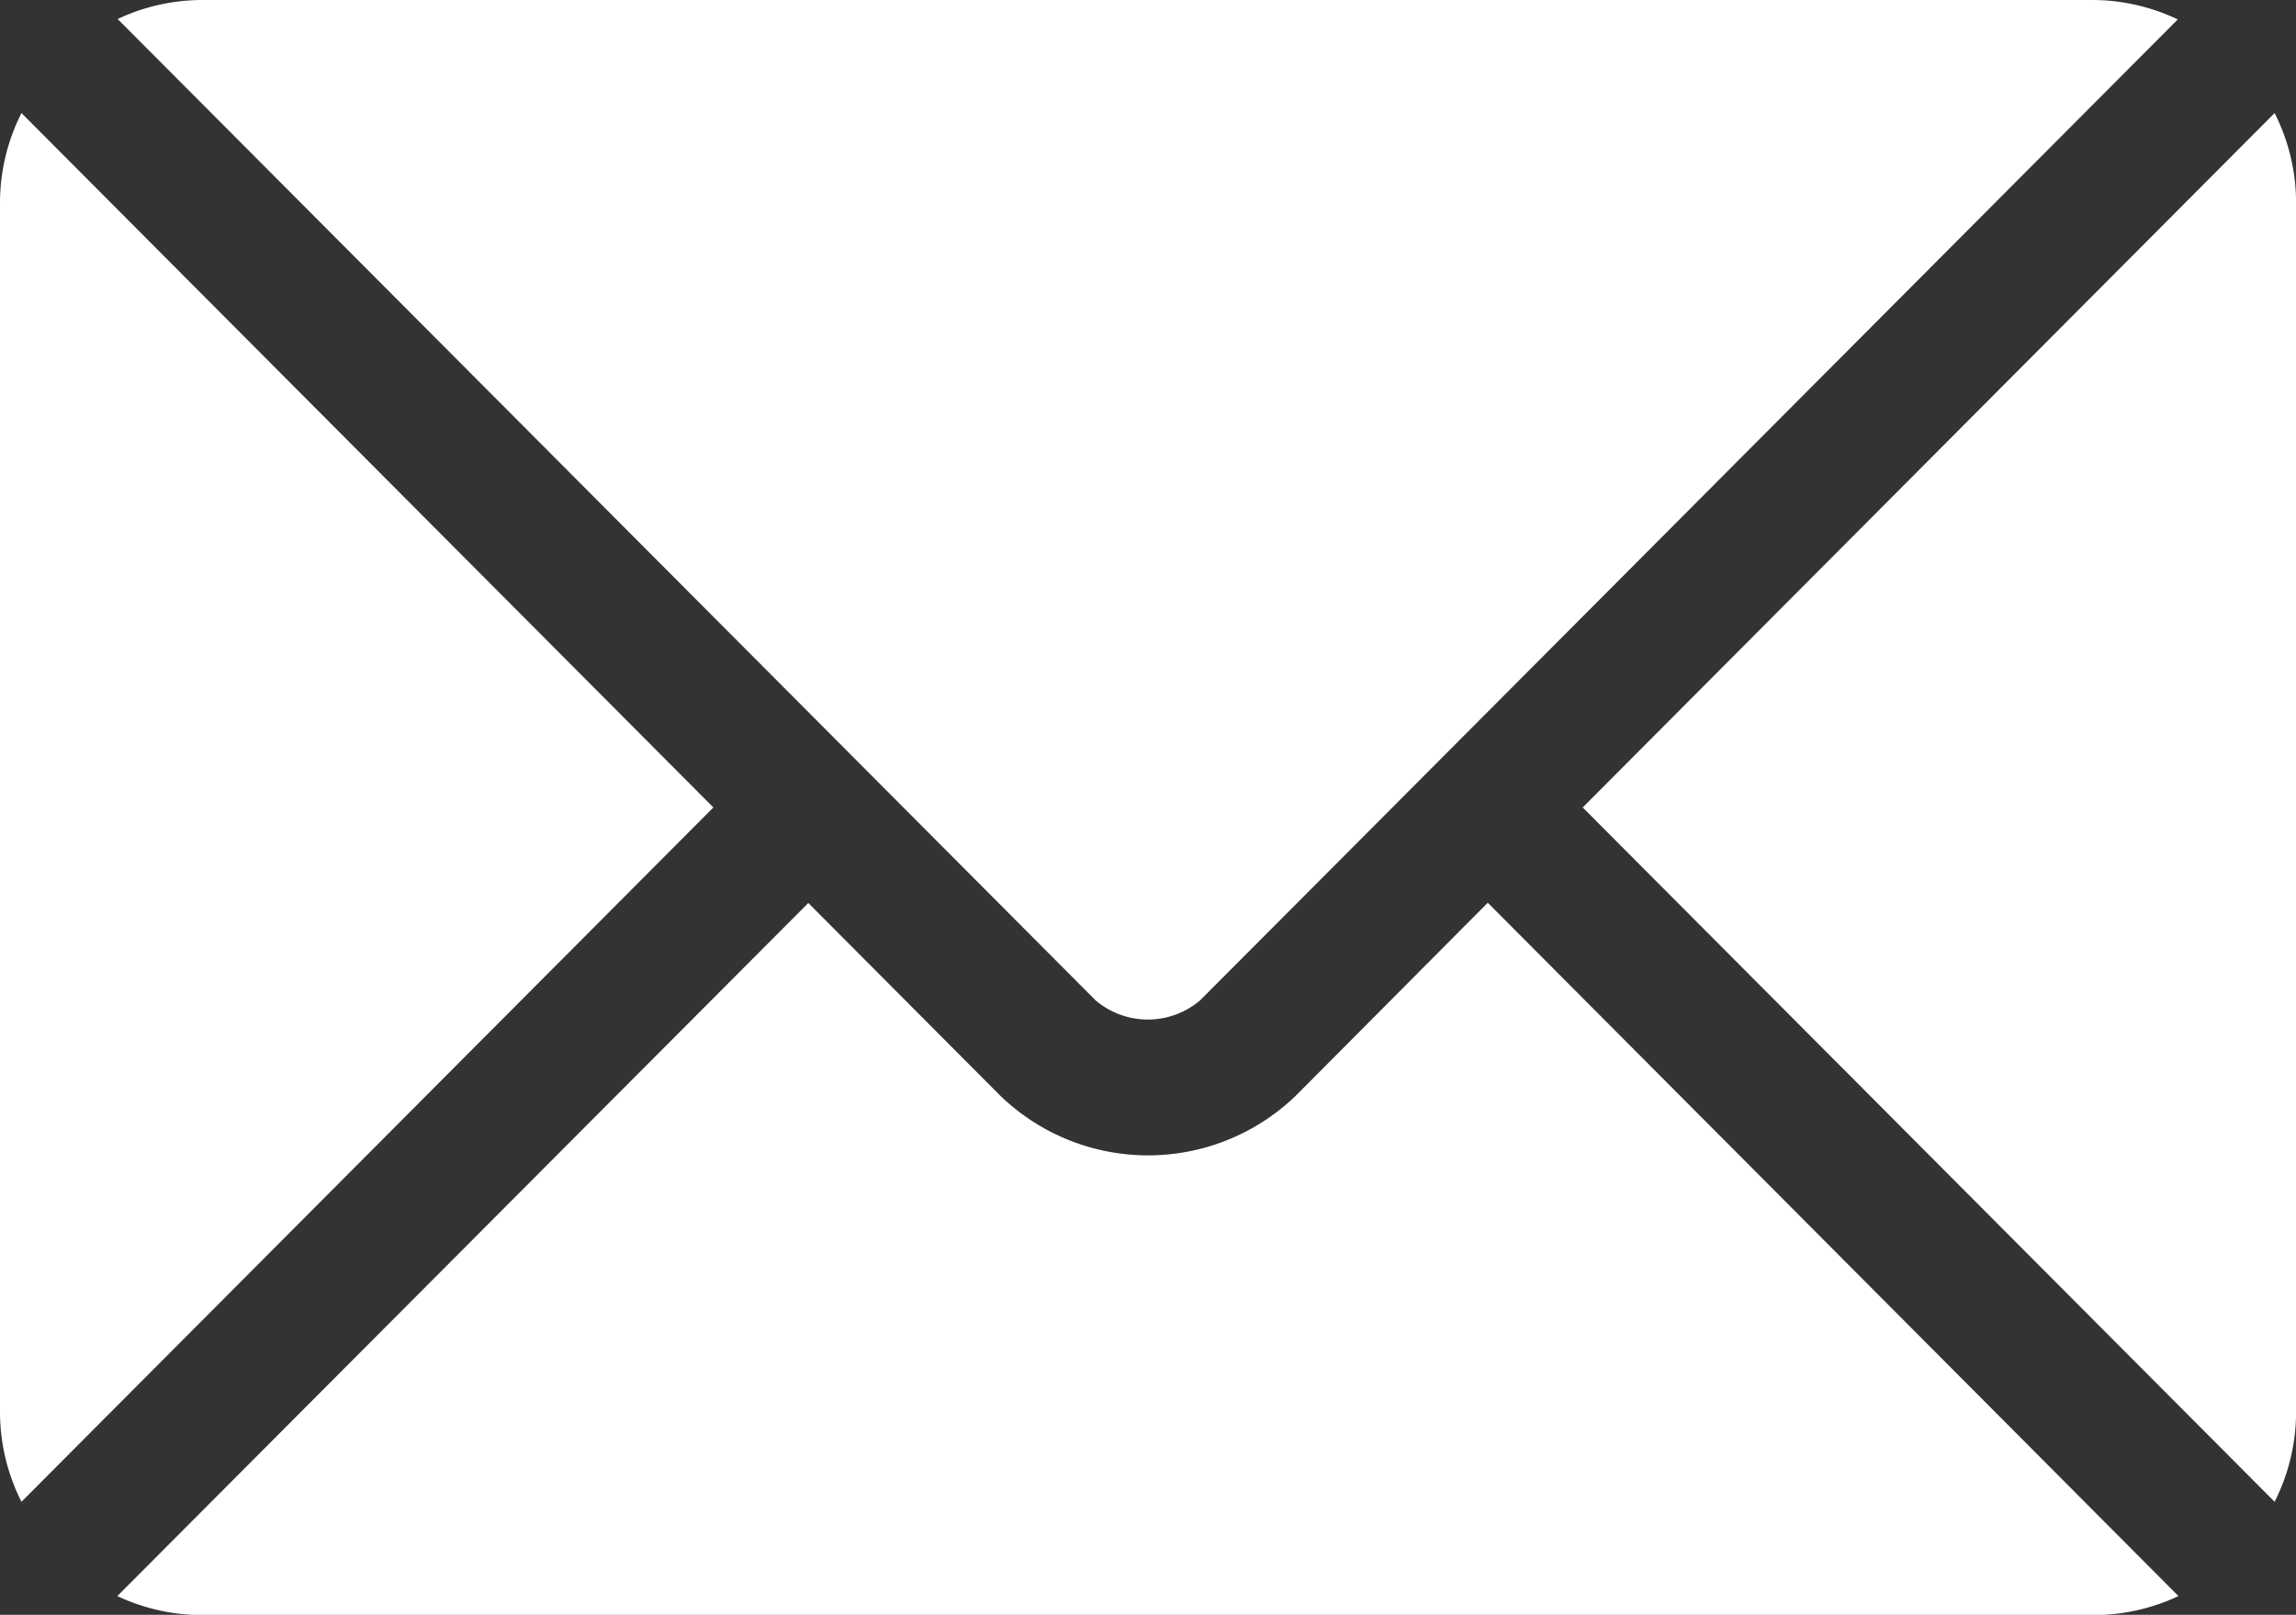
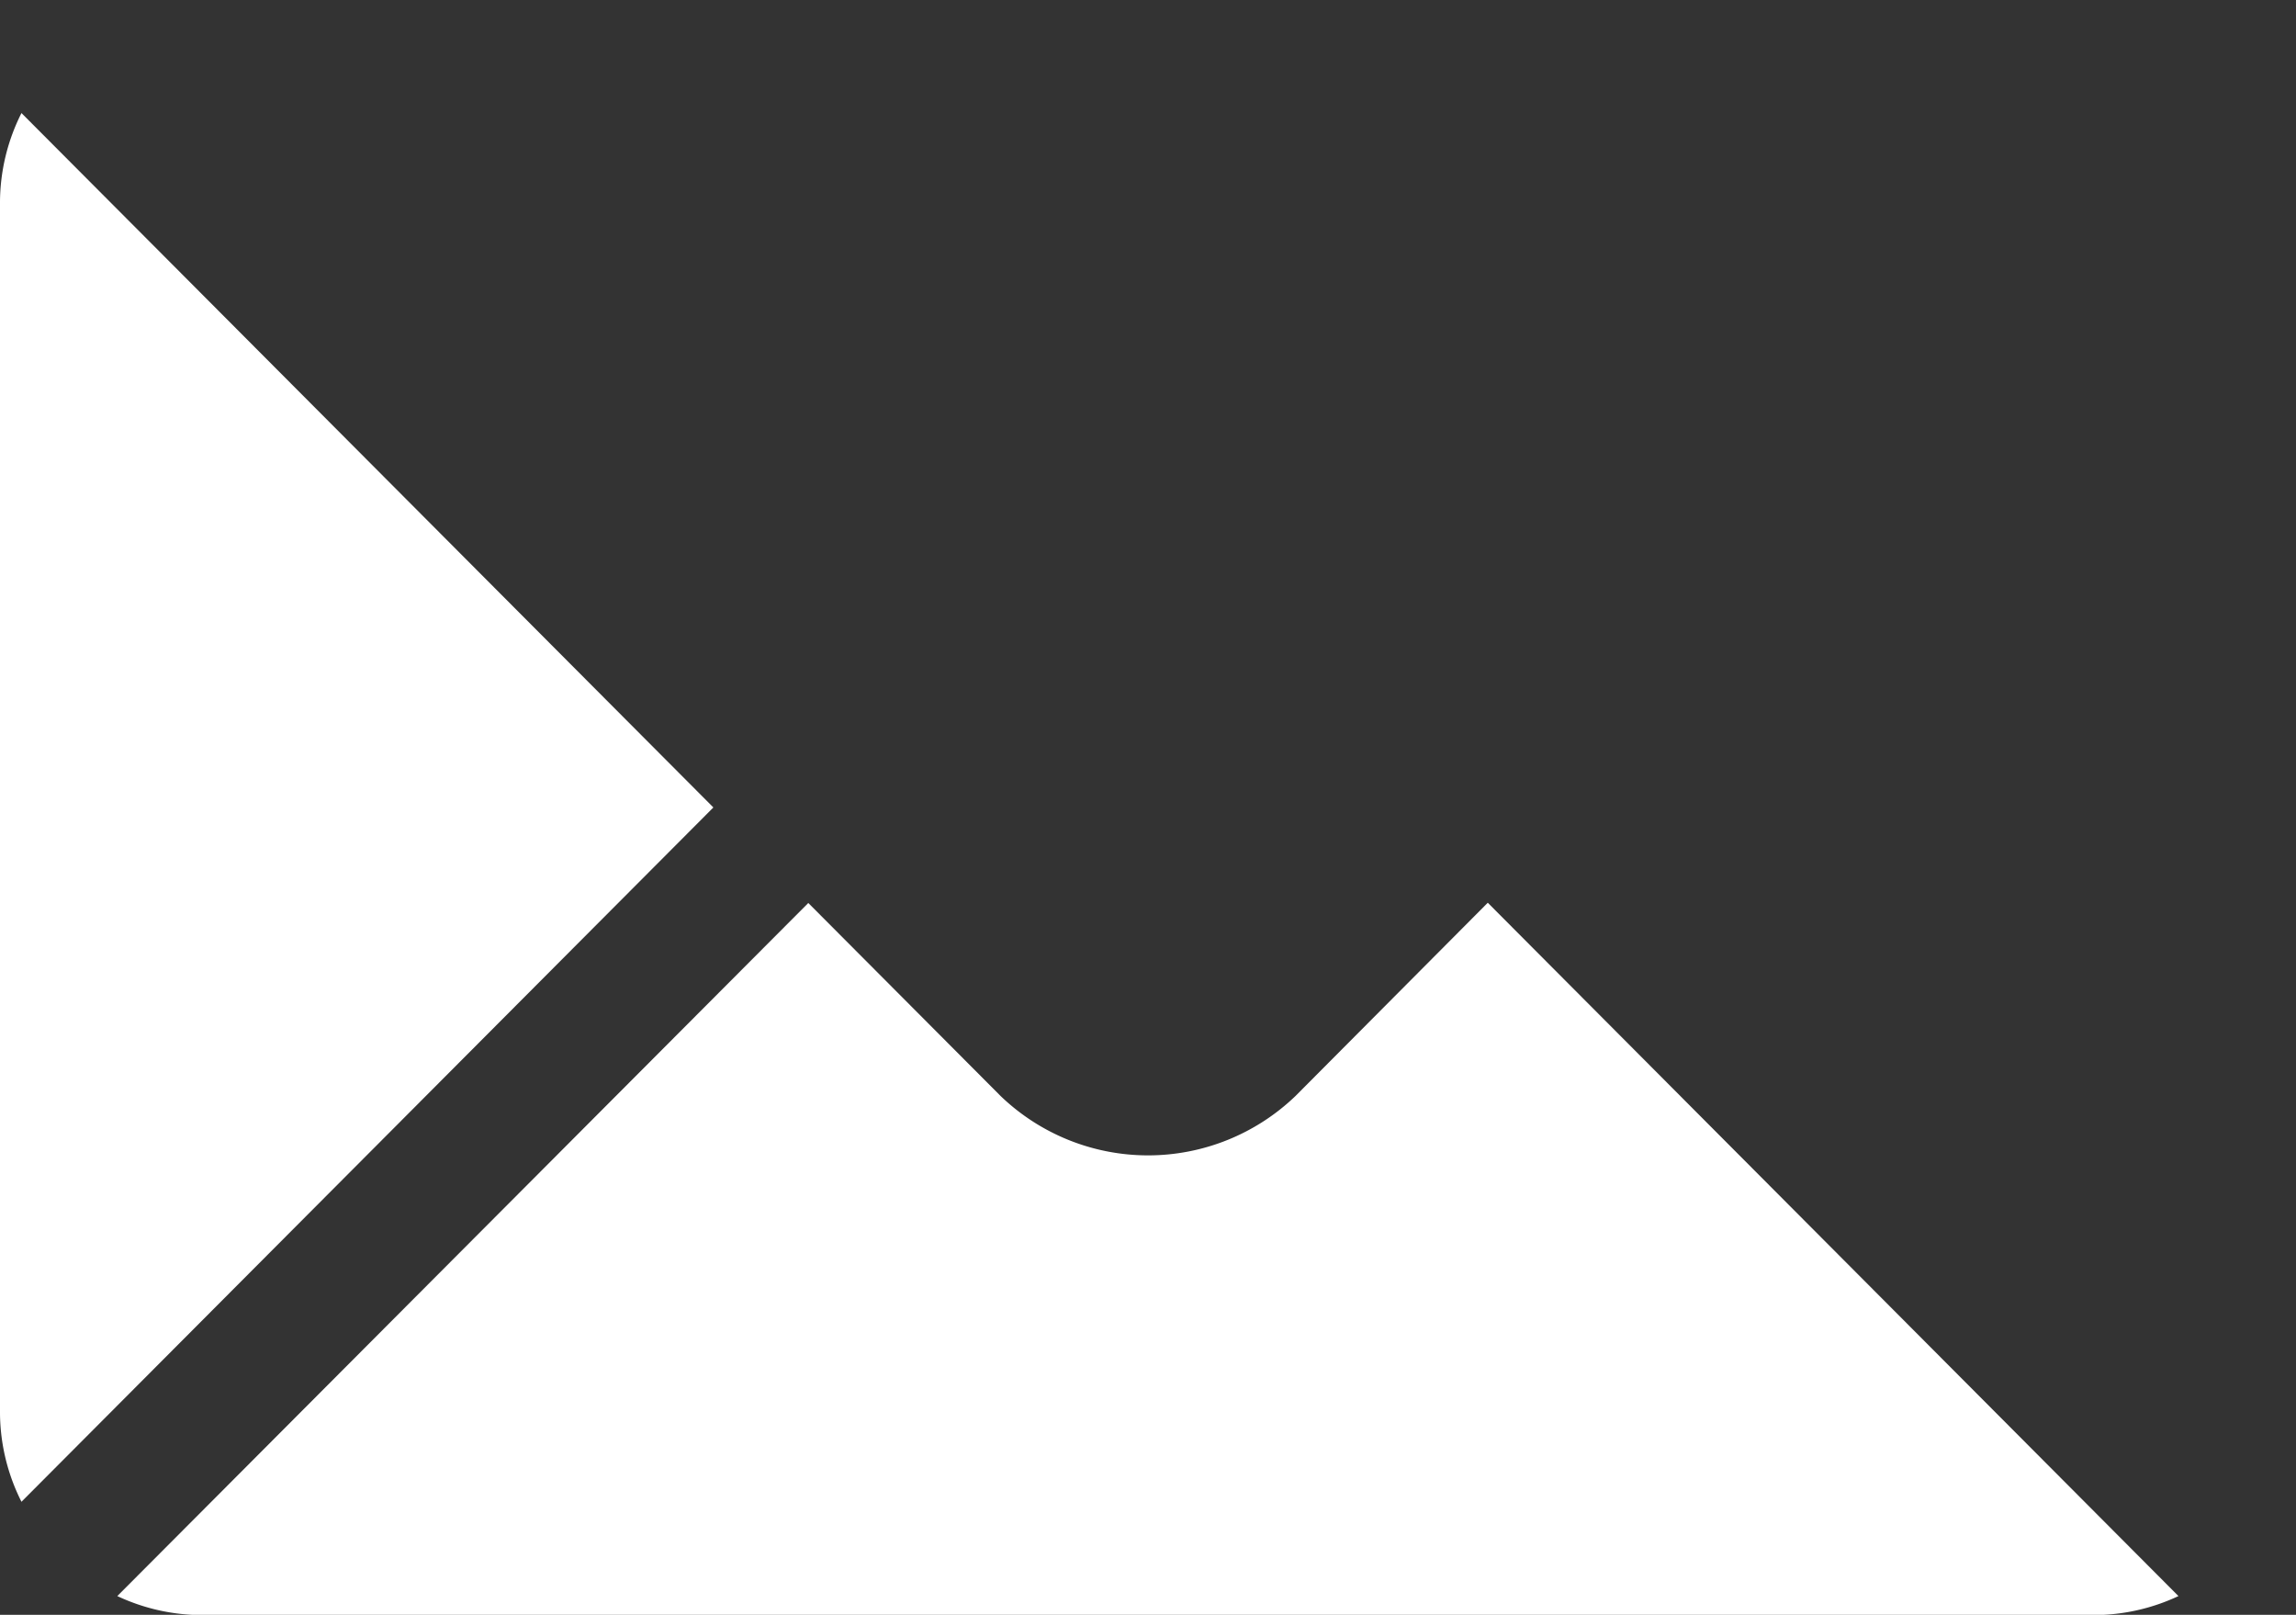
<svg xmlns="http://www.w3.org/2000/svg" width="27.911" height="19.625" viewBox="0 0 27.911 19.625">
  <rect x="0" y="0" width="27.911" height="19.625" fill="#333333" stroke="none" />
  <g id="Group_23" data-name="Group 23" transform="translate(0 -76)">
    <g id="Group_16" data-name="Group 16" transform="translate(1.43 86.971)">
      <g id="Group_15" data-name="Group 15">
        <path id="Path_28" data-name="Path 28" d="M42.882,277.251,40.544,279.6a2.587,2.587,0,0,1-3.584,0l-2.338-2.346-8.4,8.423a2.429,2.429,0,0,0,1.023.231H50.255a2.428,2.428,0,0,0,1.023-.231Z" transform="translate(-26.226 -277.251)" fill="#fff" />
      </g>
    </g>
    <g id="Group_18" data-name="Group 18" transform="translate(1.43 76)">
      <g id="Group_17" data-name="Group 17">
-         <path id="Path_29" data-name="Path 29" d="M50.257,76H27.251a2.428,2.428,0,0,0-1.023.231l8.972,9h0l2.917,2.927a.982.982,0,0,0,1.269,0L42.3,85.236v0h0l8.972-9A2.427,2.427,0,0,0,50.257,76Z" transform="translate(-26.228 -76)" fill="#fff" />
-       </g>
+         </g>
    </g>
    <g id="Group_20" data-name="Group 20" transform="translate(0 77.374)">
      <g id="Group_19" data-name="Group 19">
        <path id="Path_30" data-name="Path 30" d="M.261,101.212A2.423,2.423,0,0,0,0,102.291V117.01a2.422,2.422,0,0,0,.261,1.079l8.411-8.438Z" transform="translate(0 -101.212)" fill="#fff" />
      </g>
    </g>
    <g id="Group_22" data-name="Group 22" transform="translate(19.24 77.374)">
      <g id="Group_21" data-name="Group 21">
-         <path id="Path_31" data-name="Path 31" d="M361.344,101.21l-8.411,8.439,8.411,8.438a2.423,2.423,0,0,0,.261-1.079V102.289A2.423,2.423,0,0,0,361.344,101.21Z" transform="translate(-352.933 -101.21)" fill="#fff" />
-       </g>
+         </g>
    </g>
  </g>
</svg>